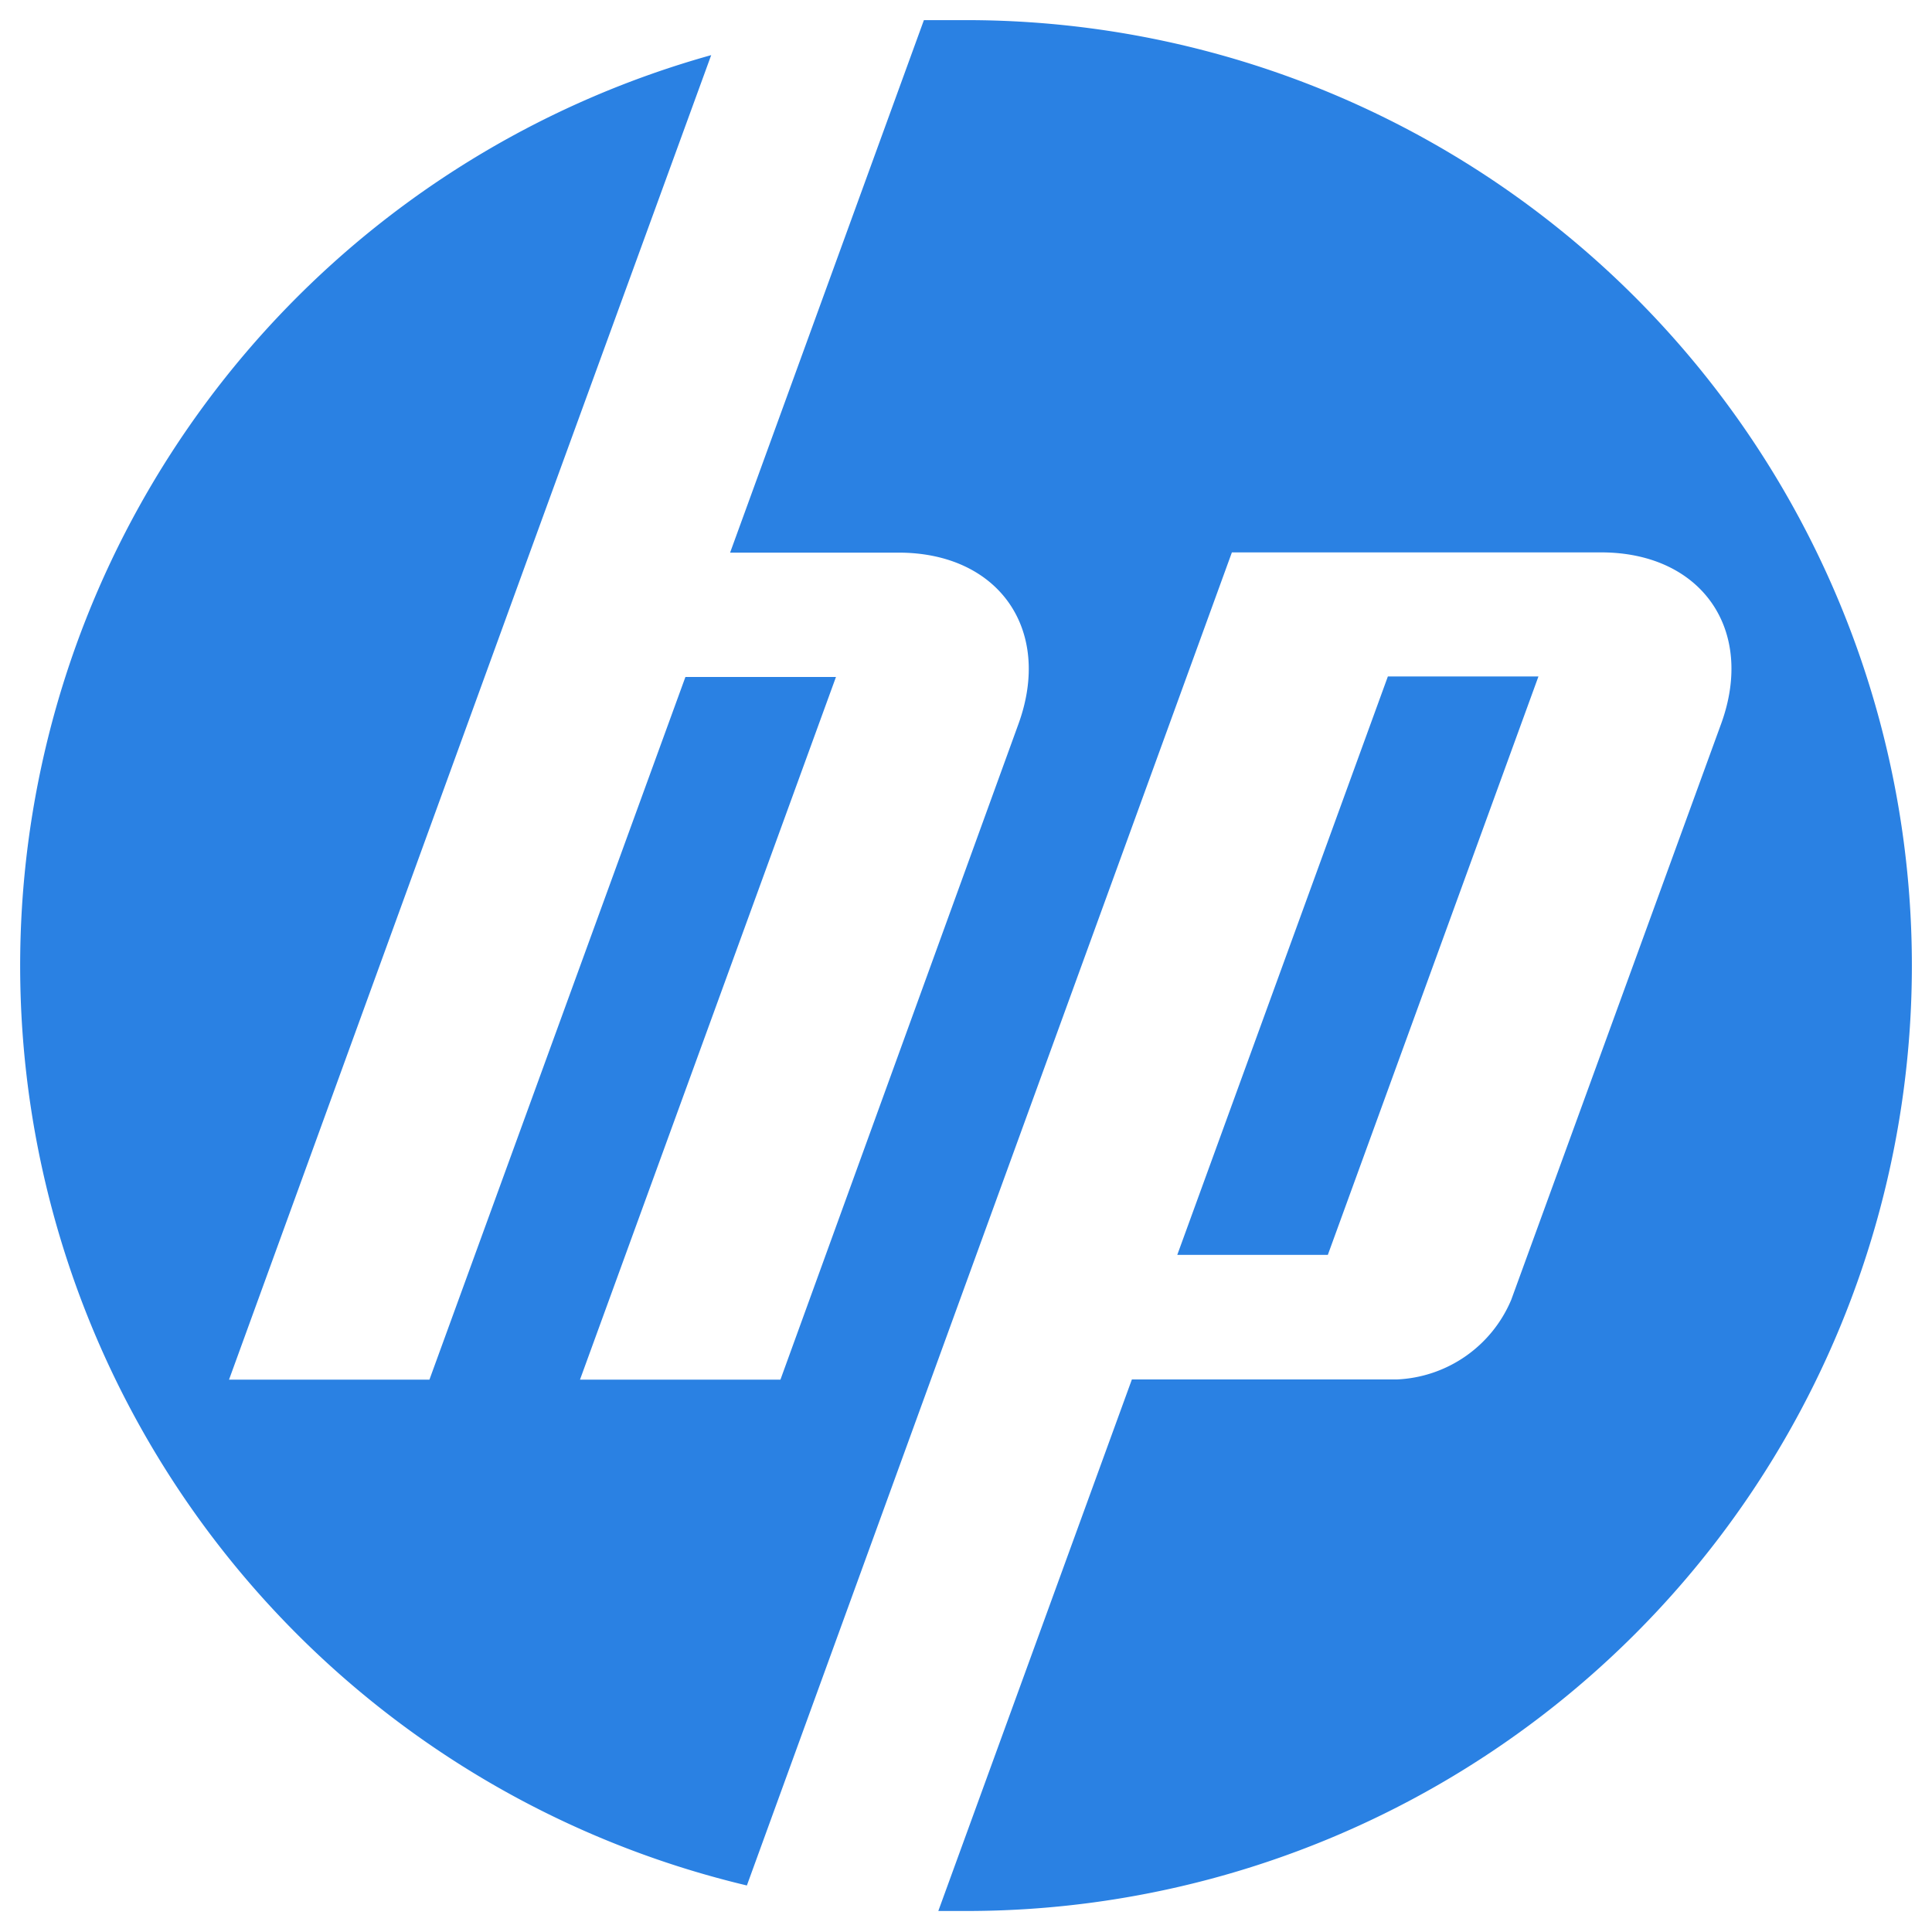
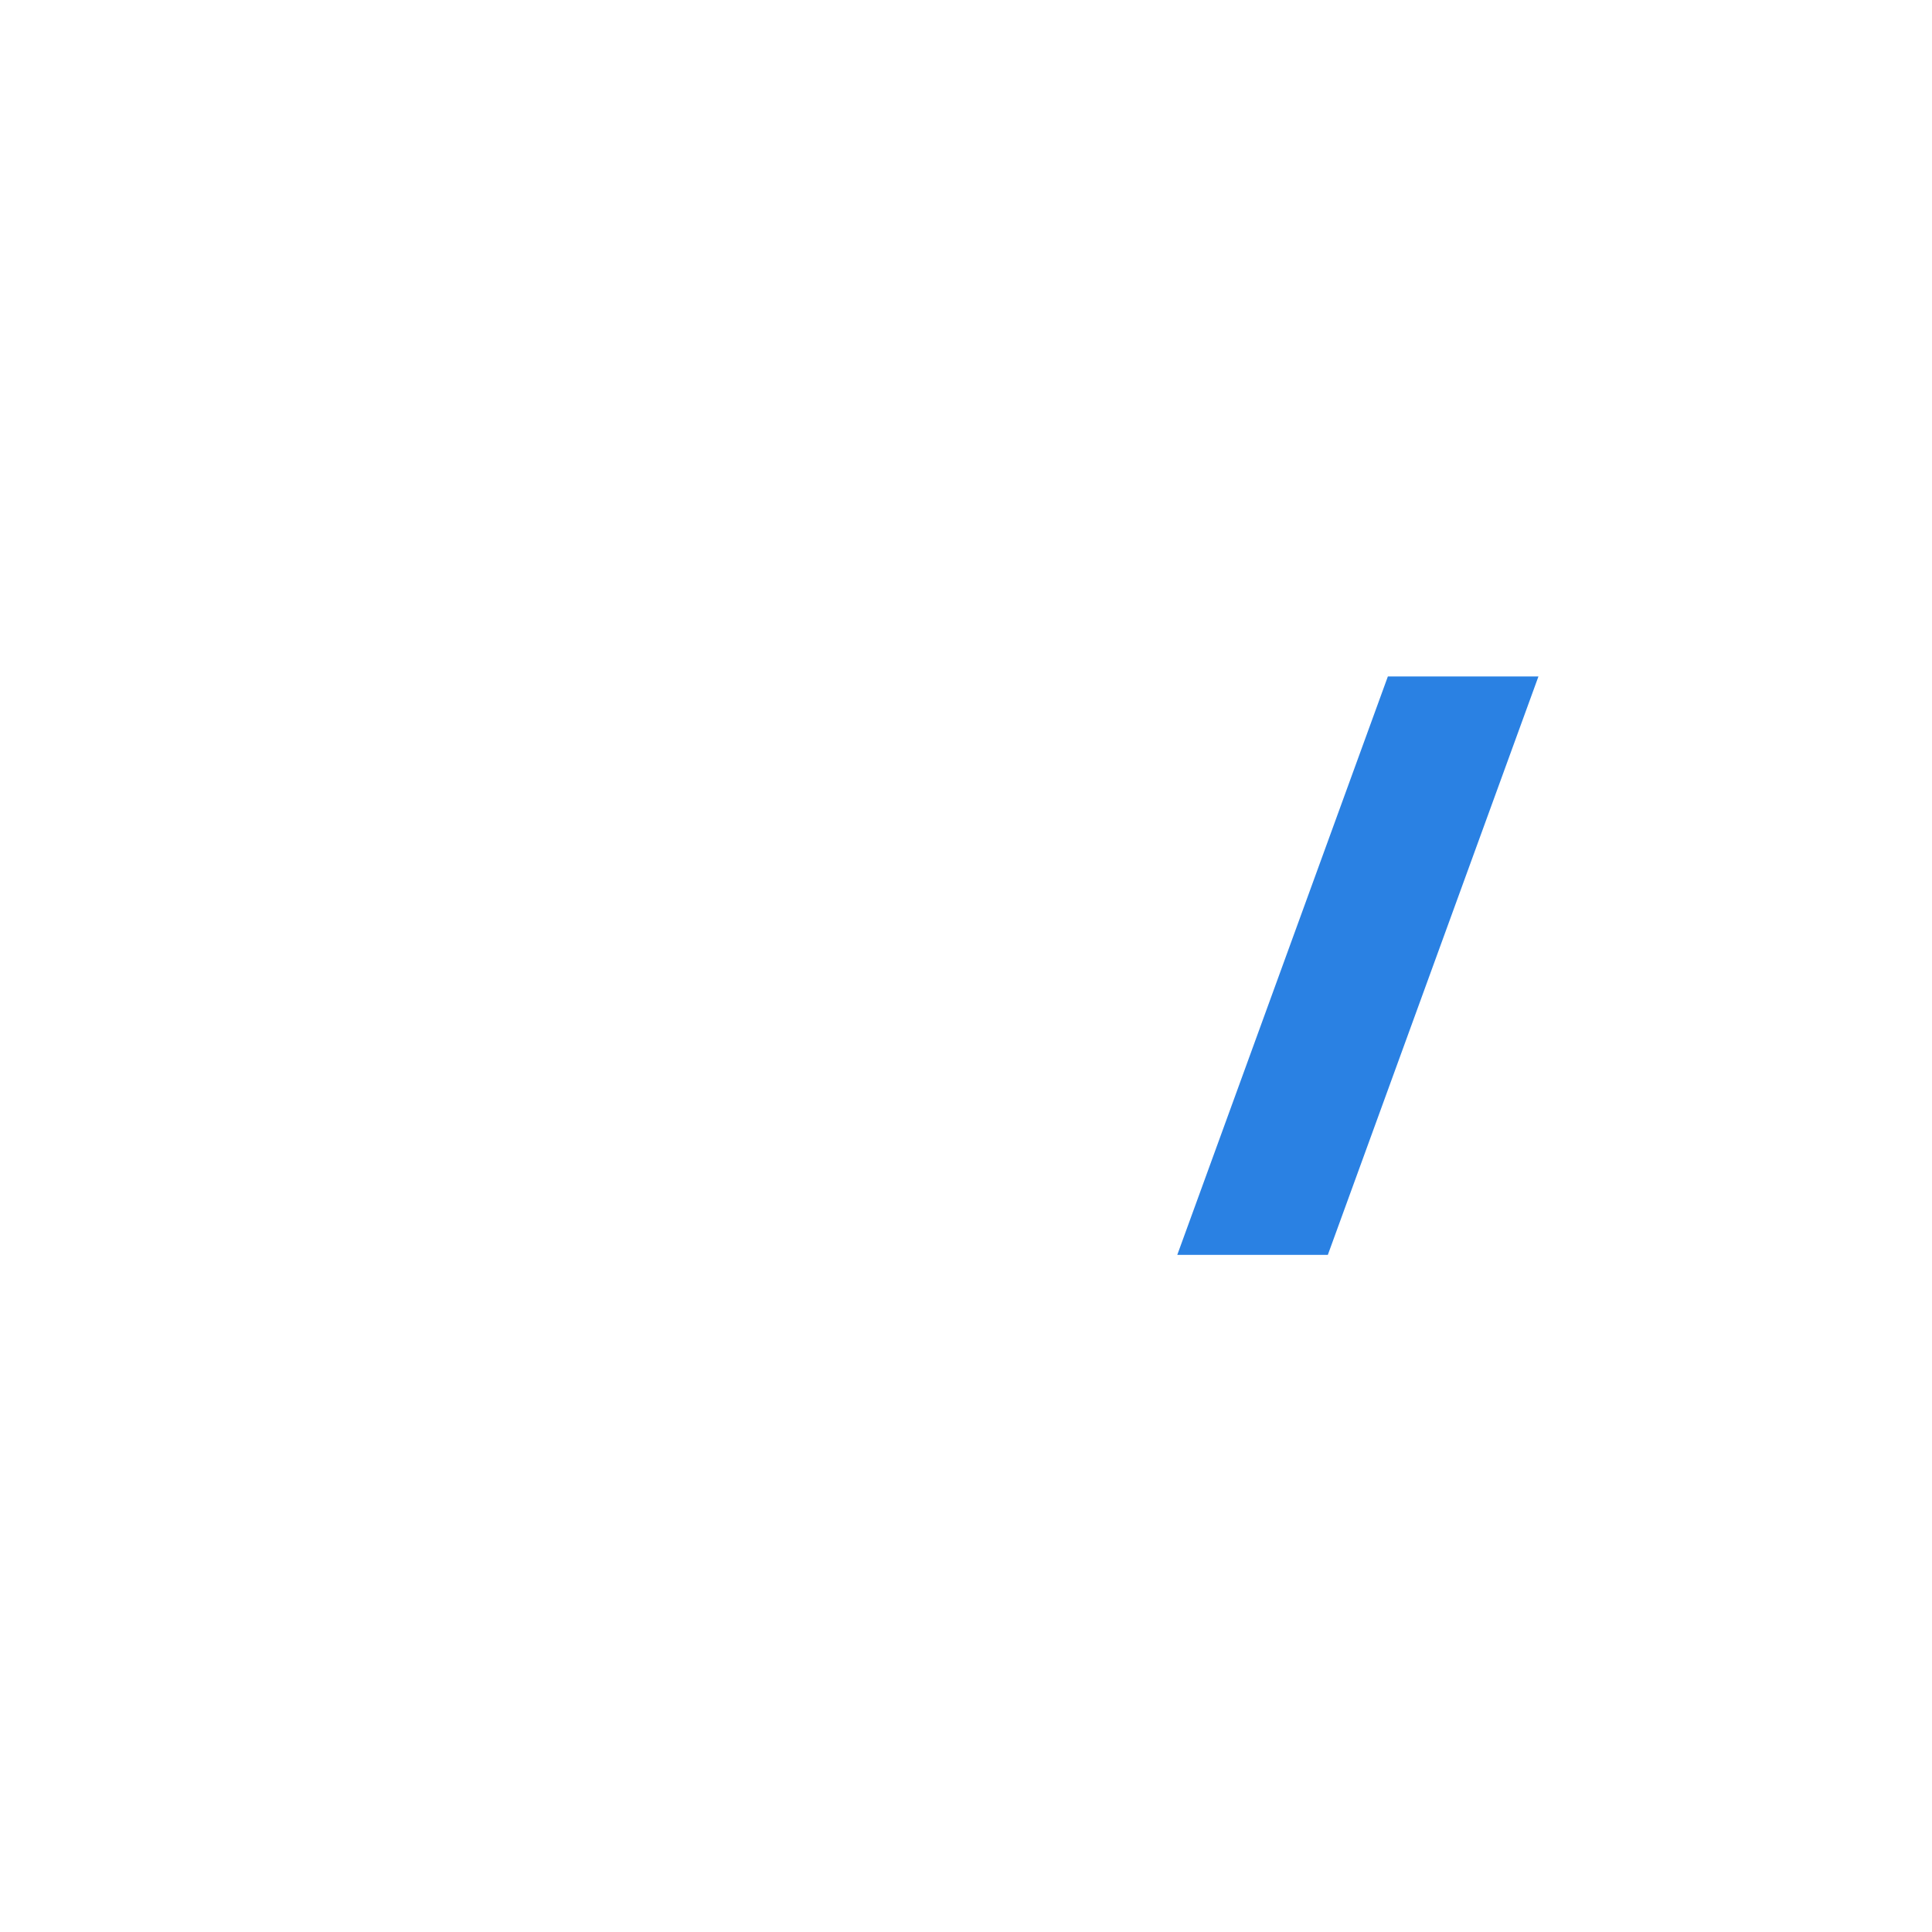
<svg xmlns="http://www.w3.org/2000/svg" width="96" height="96" fill="none">
-   <path d="M95 47.978A46.978 46.978 0 0 0 48.022 1h-2.114l-9.63 26.46h8.373c4.98 0 7.658 3.83 5.955 8.515l-11.827 32.58h-9.96l12.72-34.917h-7.481l-12.72 34.917H11.38l14.95-41.106 9.009-24.71a46.978 46.978 0 0 0 1.773 90.949l8.715-23.96 15.385-42.28h18.345c4.98 0 7.67 3.83 5.966 8.515L75.093 64.585a6.47 6.47 0 0 1-5.66 3.958h-13.19l-9.619 26.413h1.398A46.978 46.978 0 0 0 95 47.978z" fill="#2A81E3" />
  <path d="M76.444 33.614h-7.482l-10.464 28.74h7.481l10.465-28.74z" fill="#2A81E3" />
</svg>